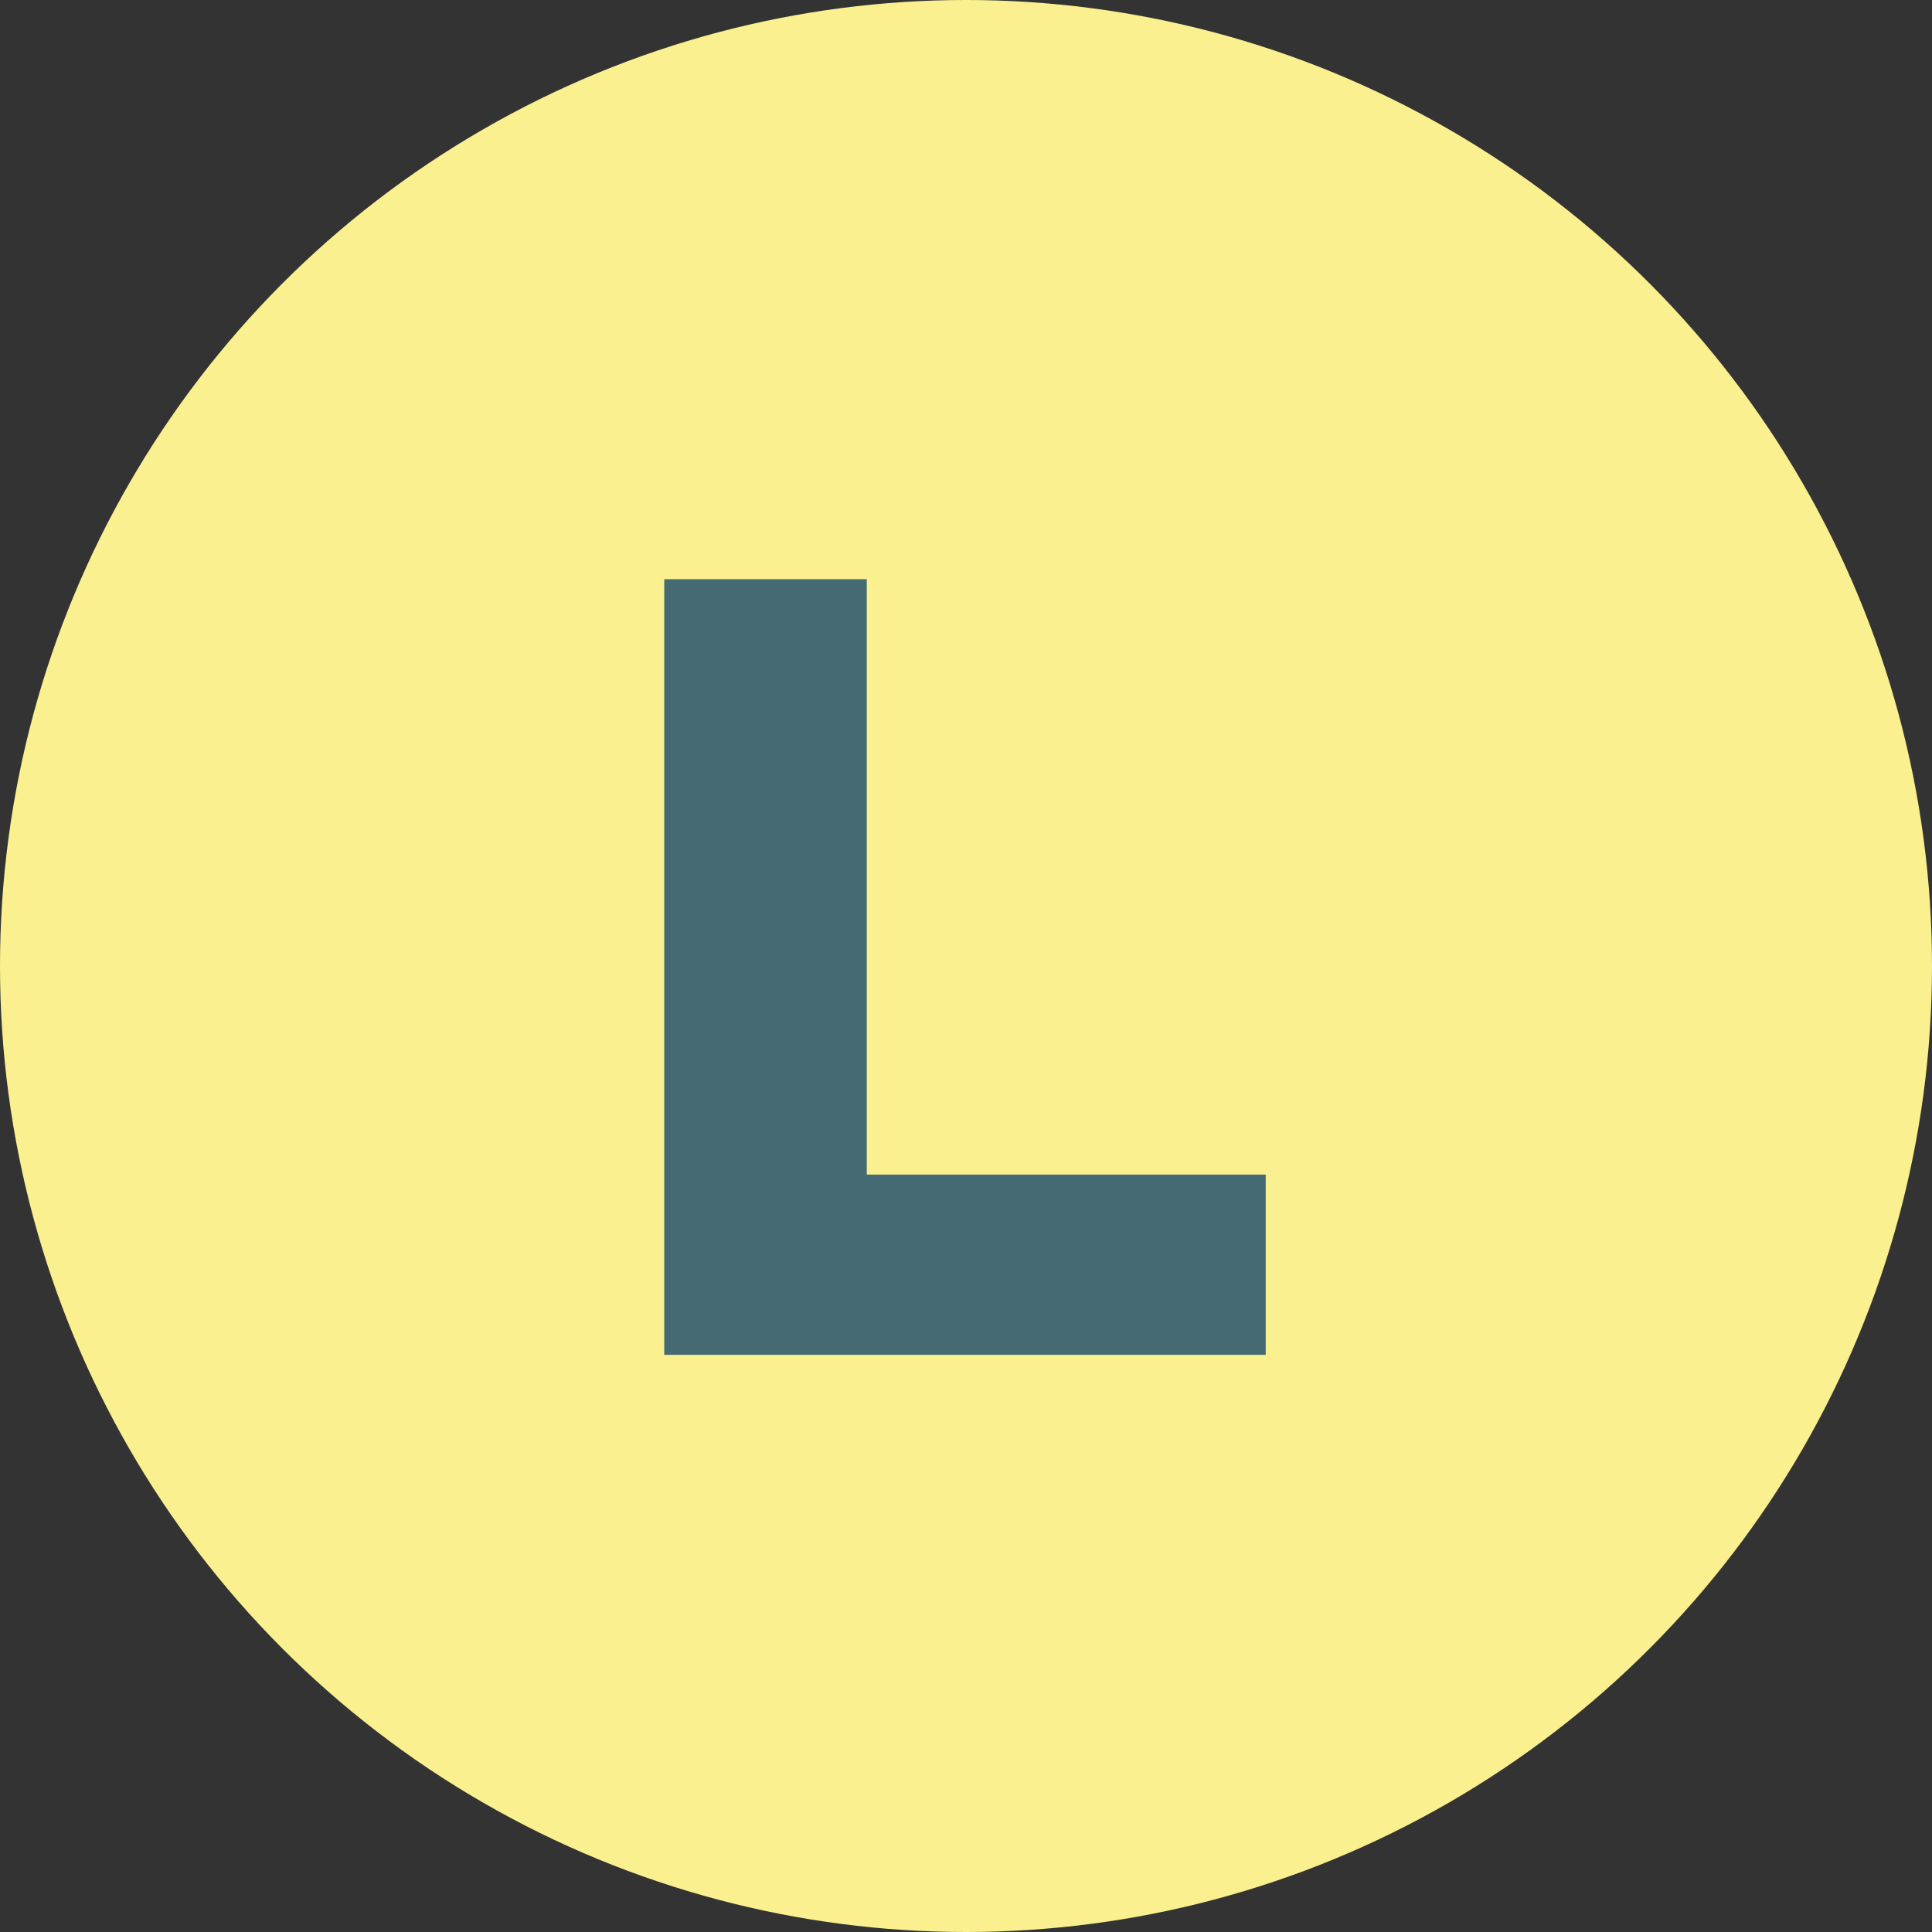
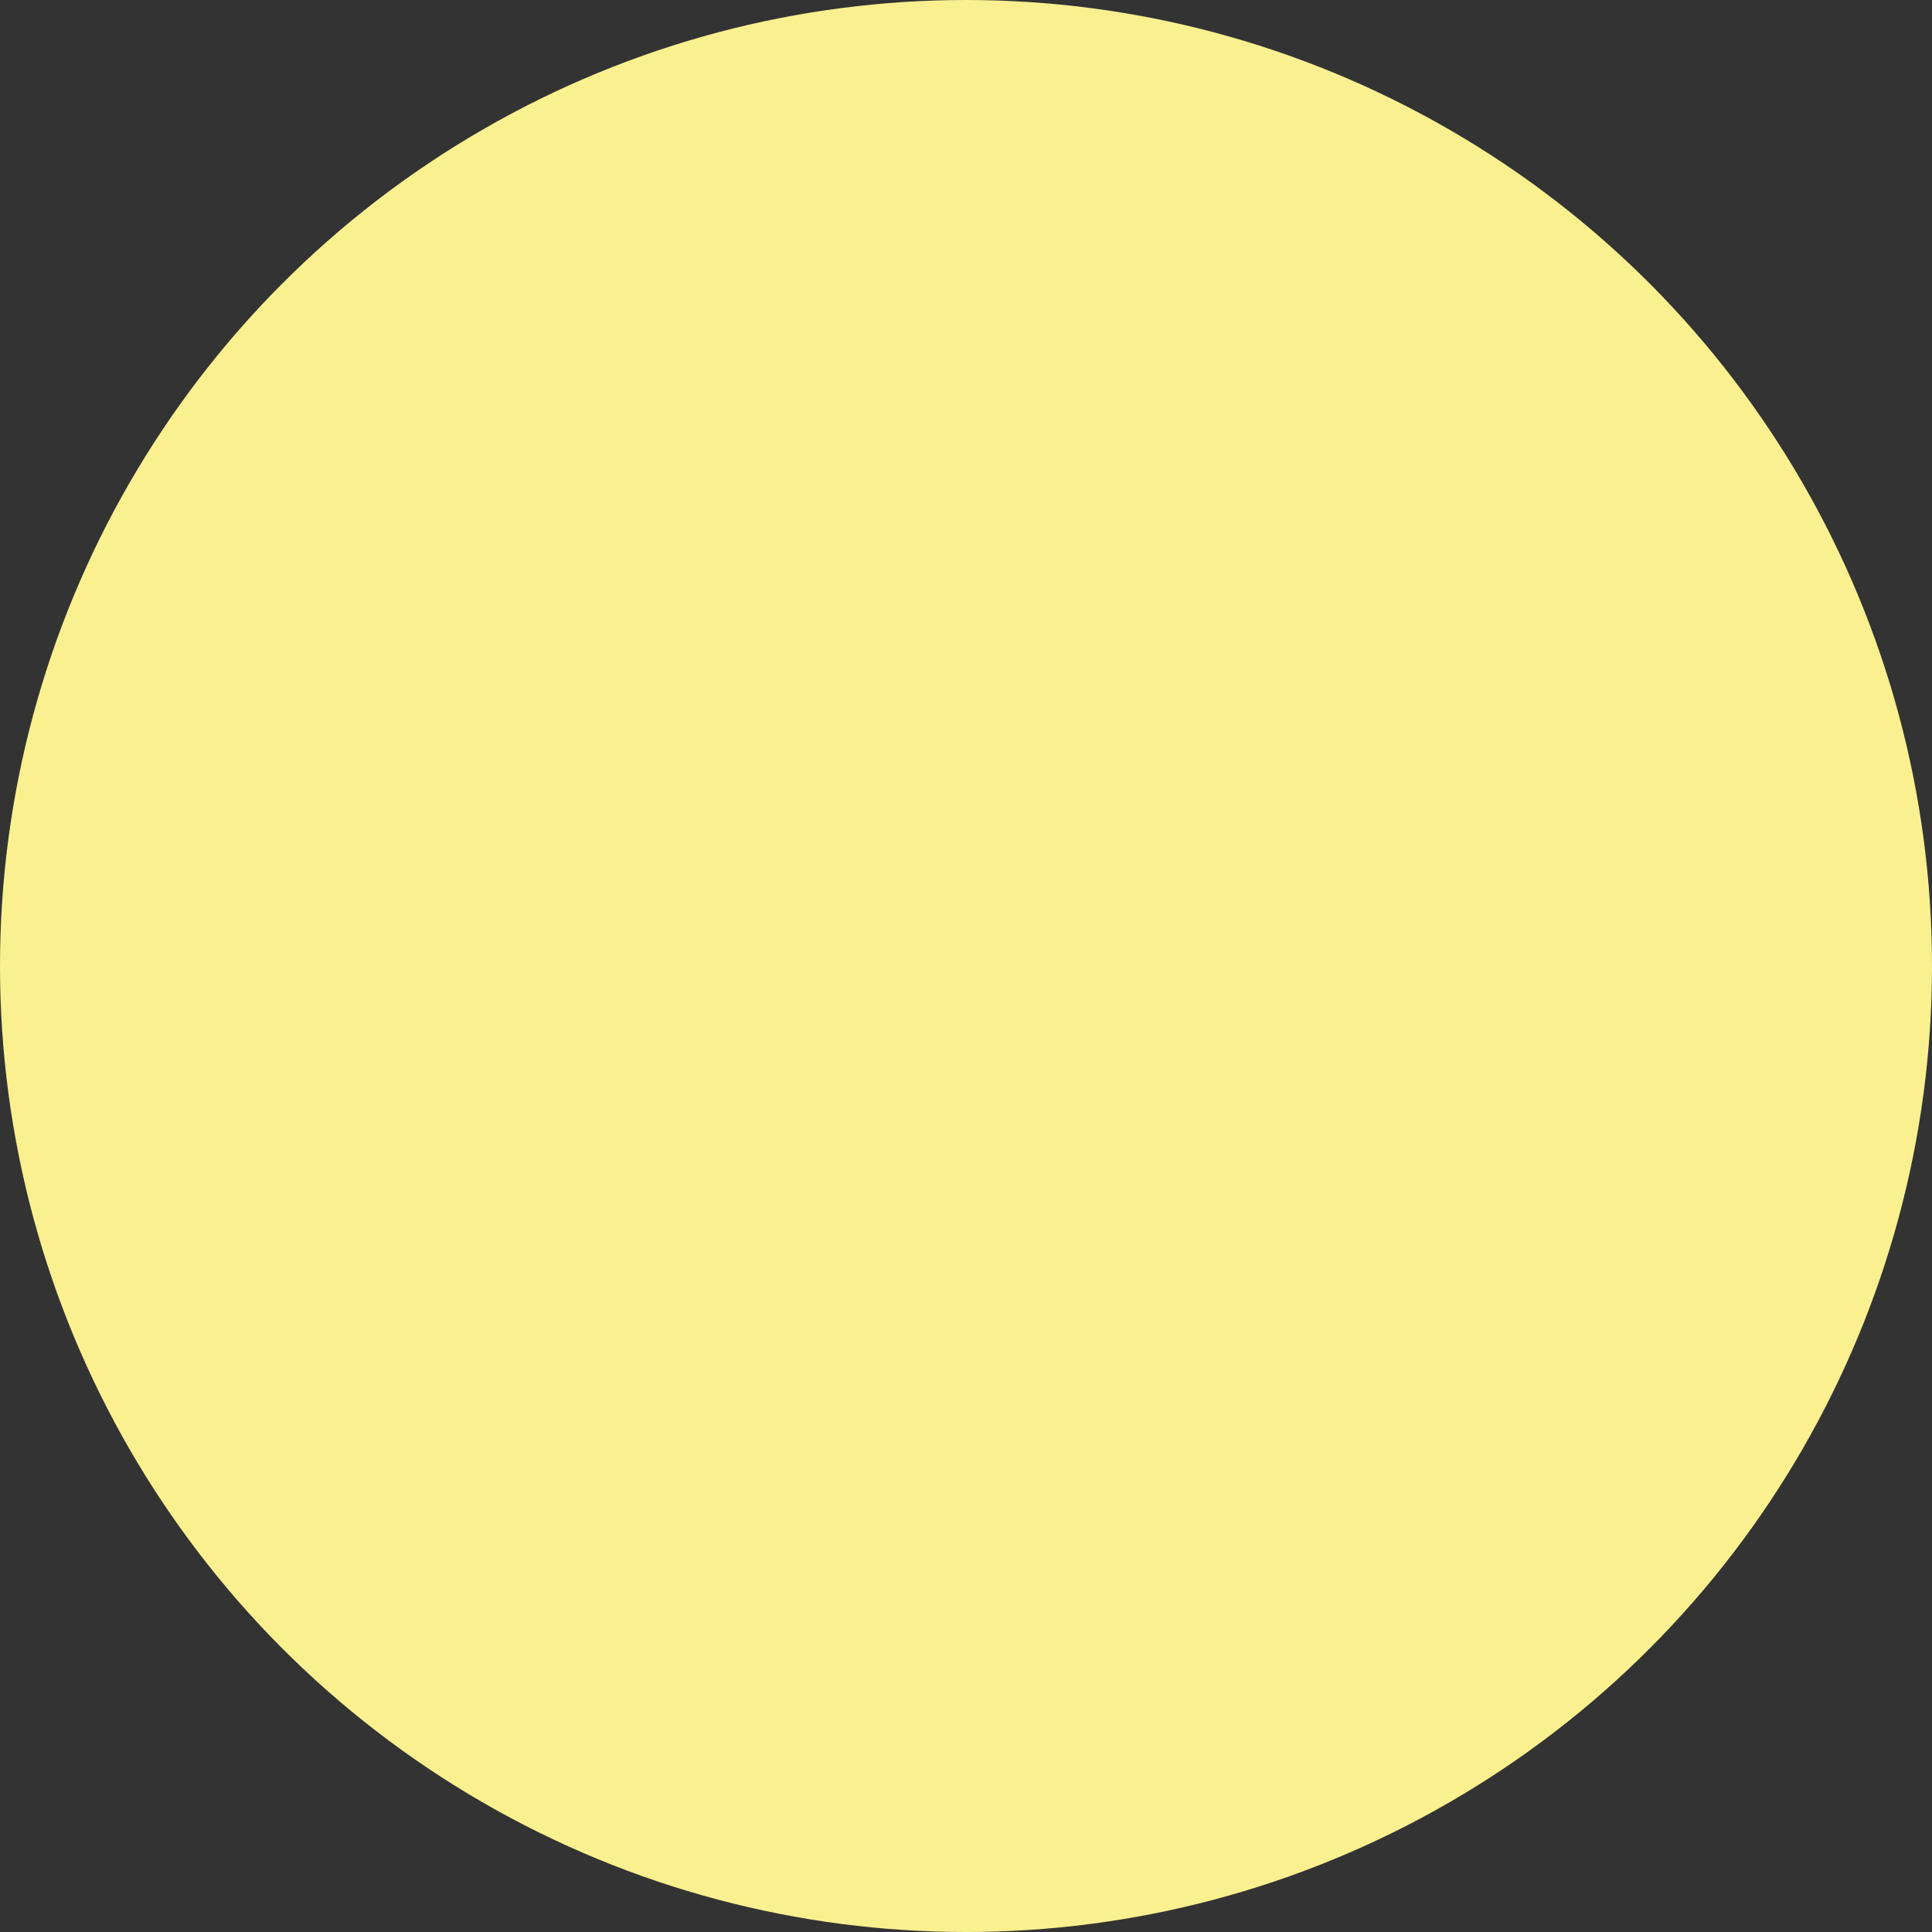
<svg xmlns="http://www.w3.org/2000/svg" version="1.1" id="Ebene_1" x="0px" y="0px" viewBox="0 0 95.4 95.4" style="enable-background:new 0 0 95.4 95.4;" xml:space="preserve">
  <rect x="0" y="0" width="95.4" height="95.4" fill="#333333" stroke="none" />
  <style type="text/css">
	.st0{fill:#FAF08F;}
	.st1{fill:#456A73;}
</style>
  <circle class="st0" cx="47.7" cy="47.7" r="47.7" />
  <g>
-     <path class="st1" d="M32.8,28.6h10V58h19.7v8.9H32.8V28.6z" />
-   </g>
+     </g>
</svg>